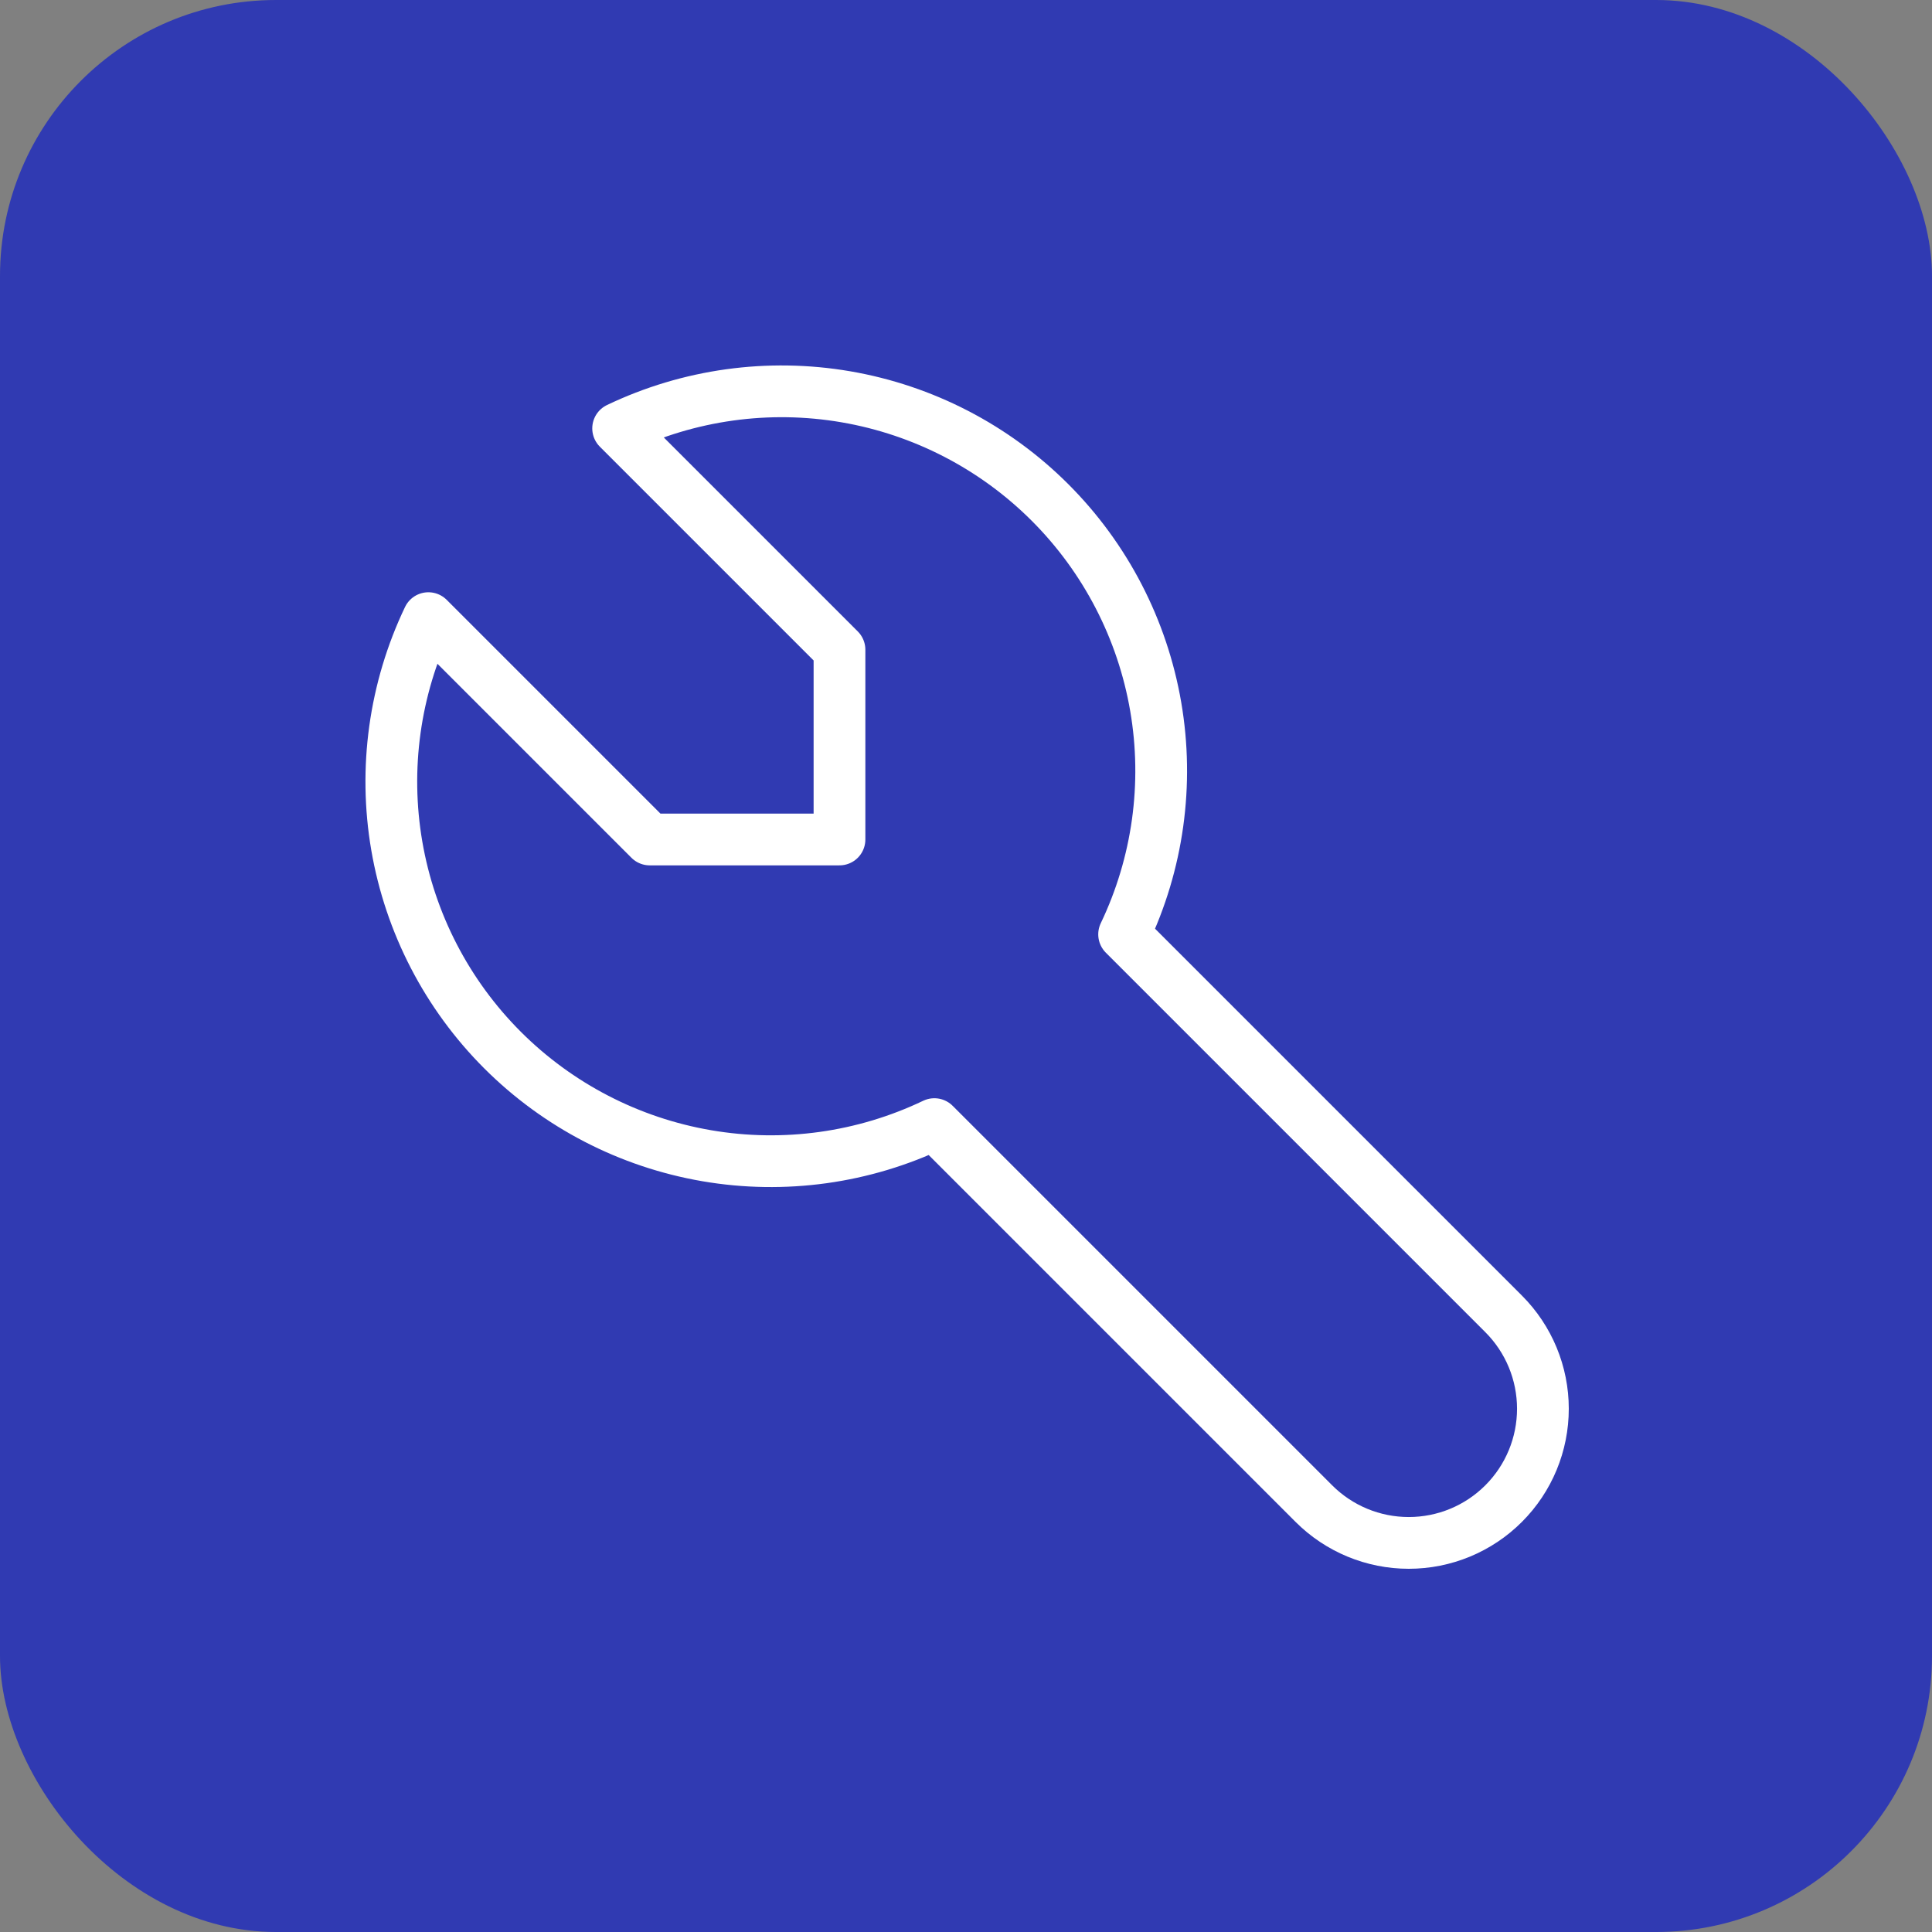
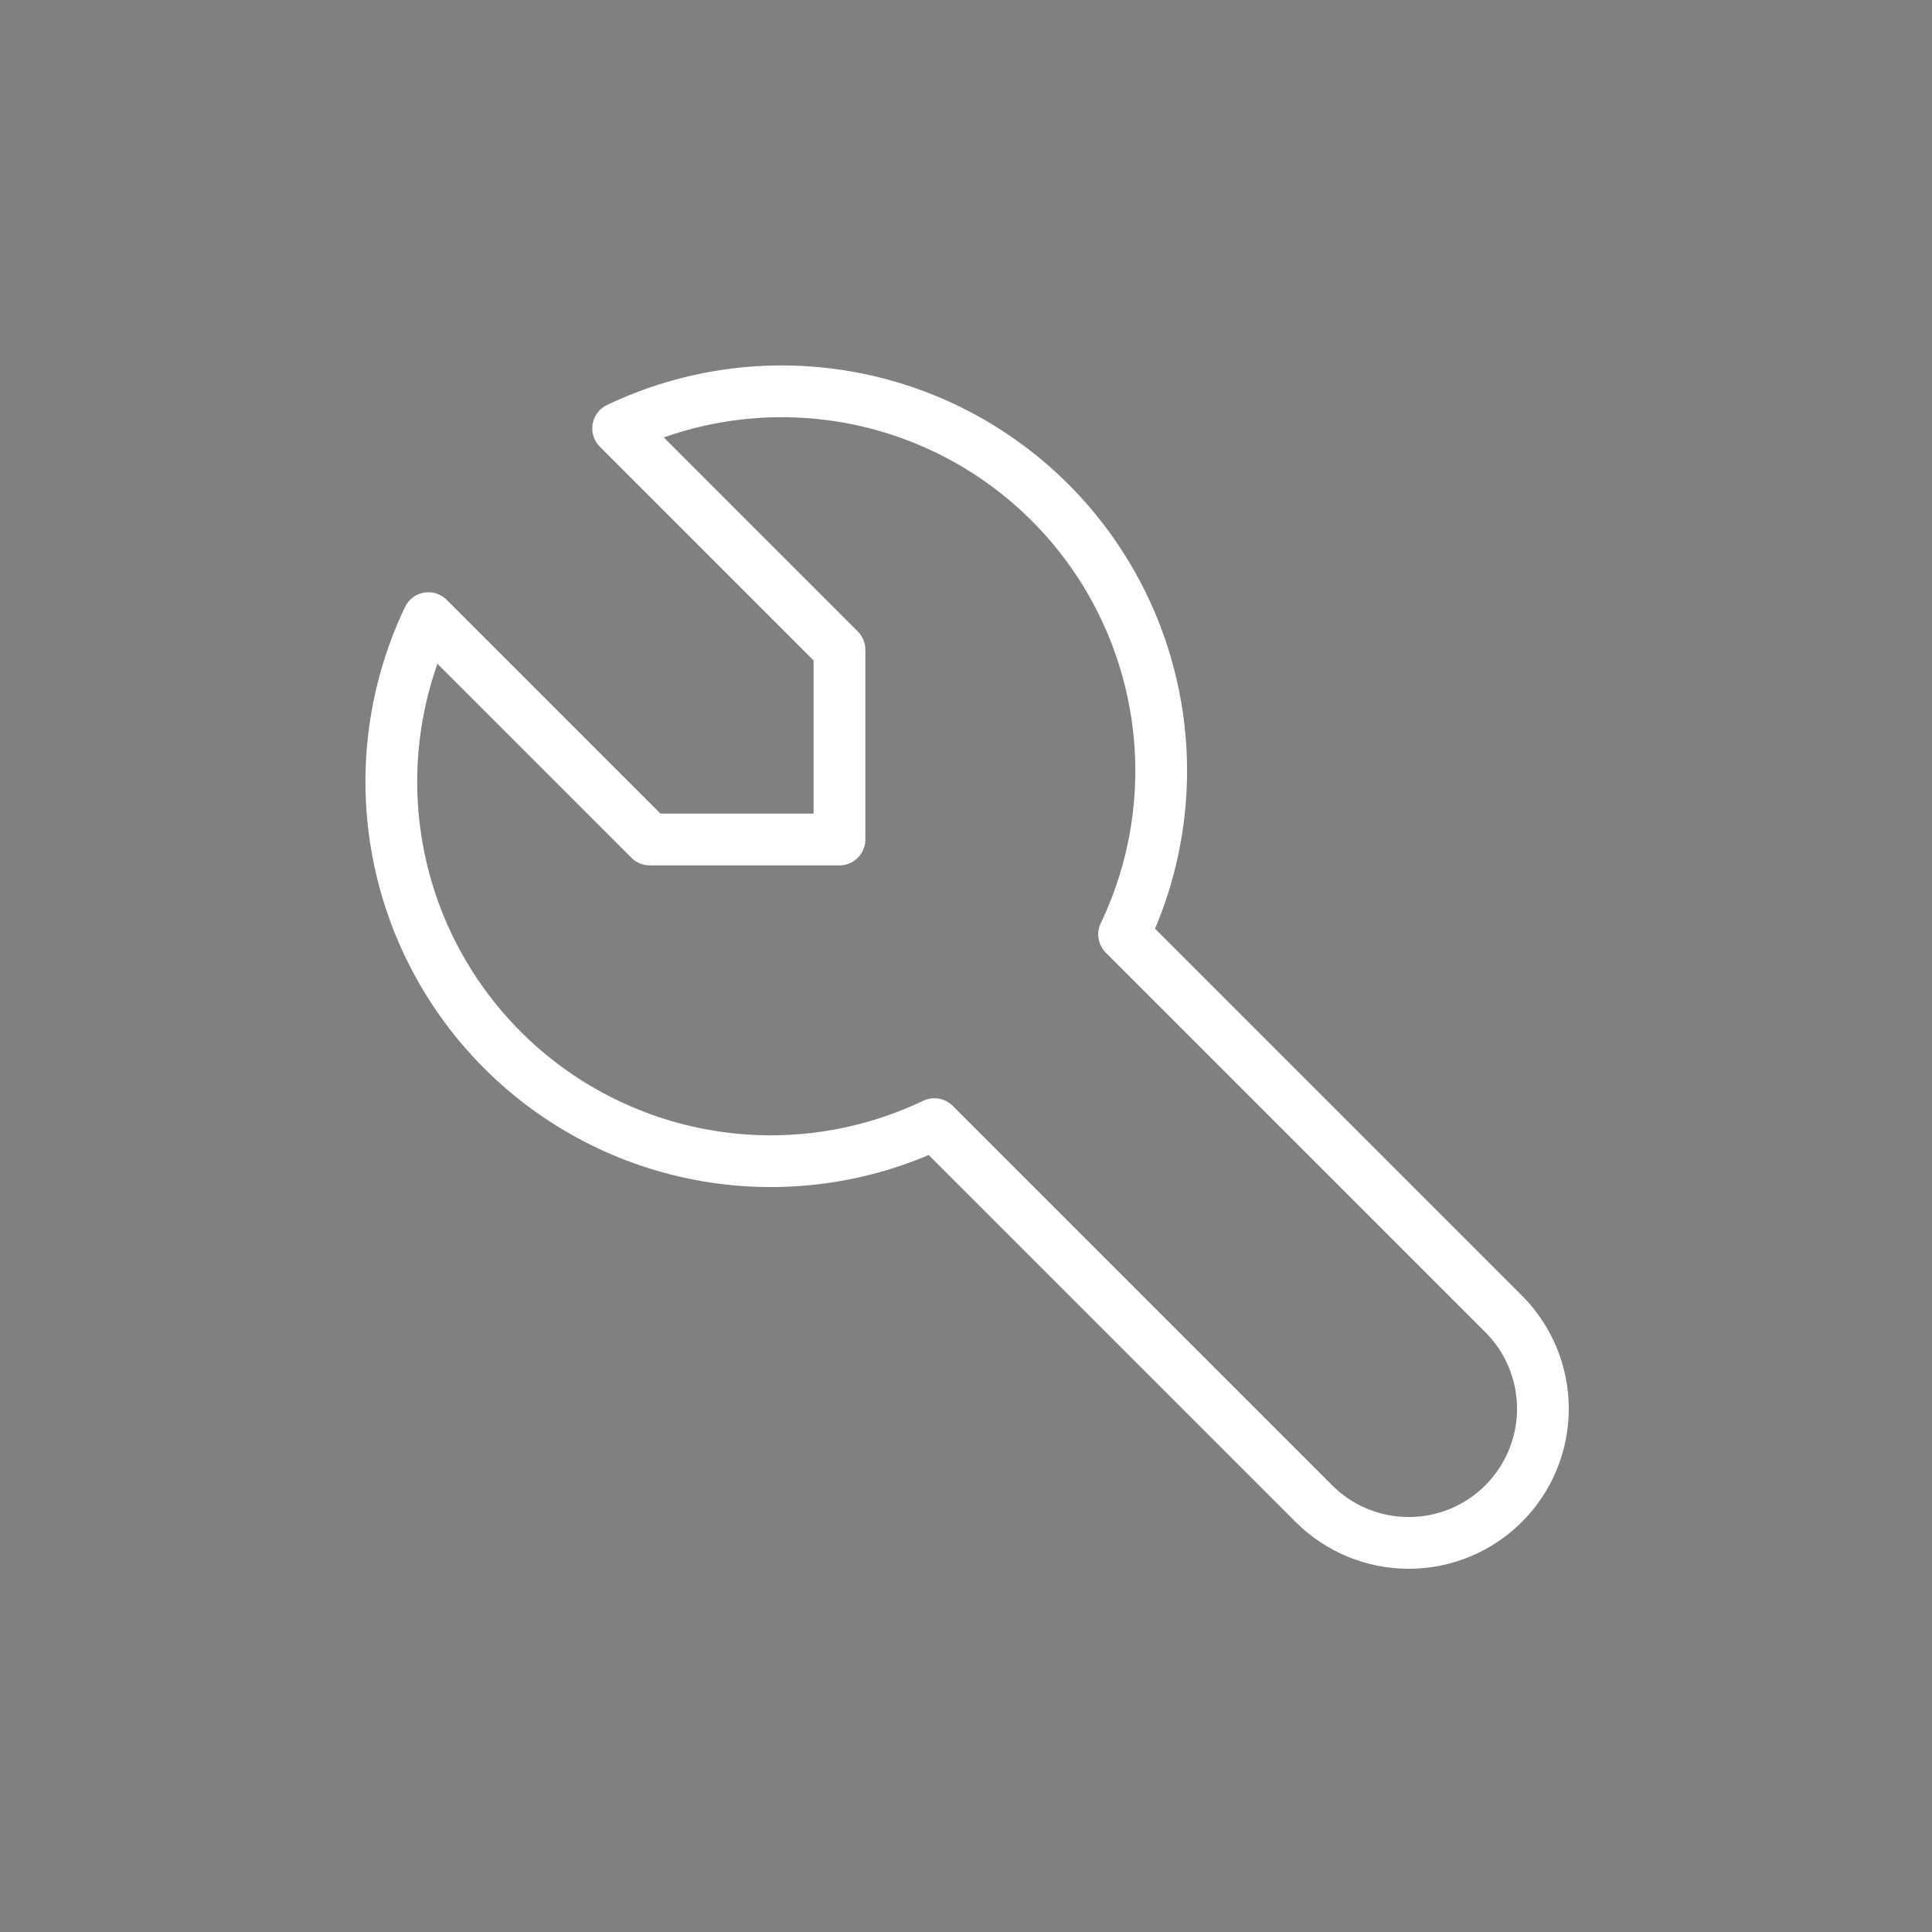
<svg xmlns="http://www.w3.org/2000/svg" width="56" height="56" viewBox="0 0 56 56" fill="none">
  <rect x="0" y="0" width="56" height="56" fill="#808080" stroke="none" />
-   <rect width="56" height="56" rx="8" fill="#303AB2" />
  <path d="M18.833 24.333H24.333V18.833L17.917 12.417C19.969 11.436 22.276 11.117 24.517 11.501C26.759 11.886 28.827 12.956 30.436 14.565C32.044 16.173 33.114 18.241 33.499 20.483C33.884 22.725 33.564 25.031 32.583 27.083L43.583 38.083C44.313 38.813 44.722 39.802 44.722 40.833C44.722 41.865 44.313 42.854 43.583 43.583C42.854 44.313 41.865 44.722 40.833 44.722C39.802 44.722 38.813 44.313 38.083 43.583L27.083 32.583C25.031 33.564 22.725 33.884 20.483 33.499C18.241 33.114 16.173 32.044 14.565 30.436C12.956 28.827 11.886 26.759 11.501 24.517C11.117 22.276 11.436 19.969 12.417 17.917L18.833 24.333Z" stroke="white" stroke-width="1.5" stroke-linecap="round" stroke-linejoin="round" />
</svg>